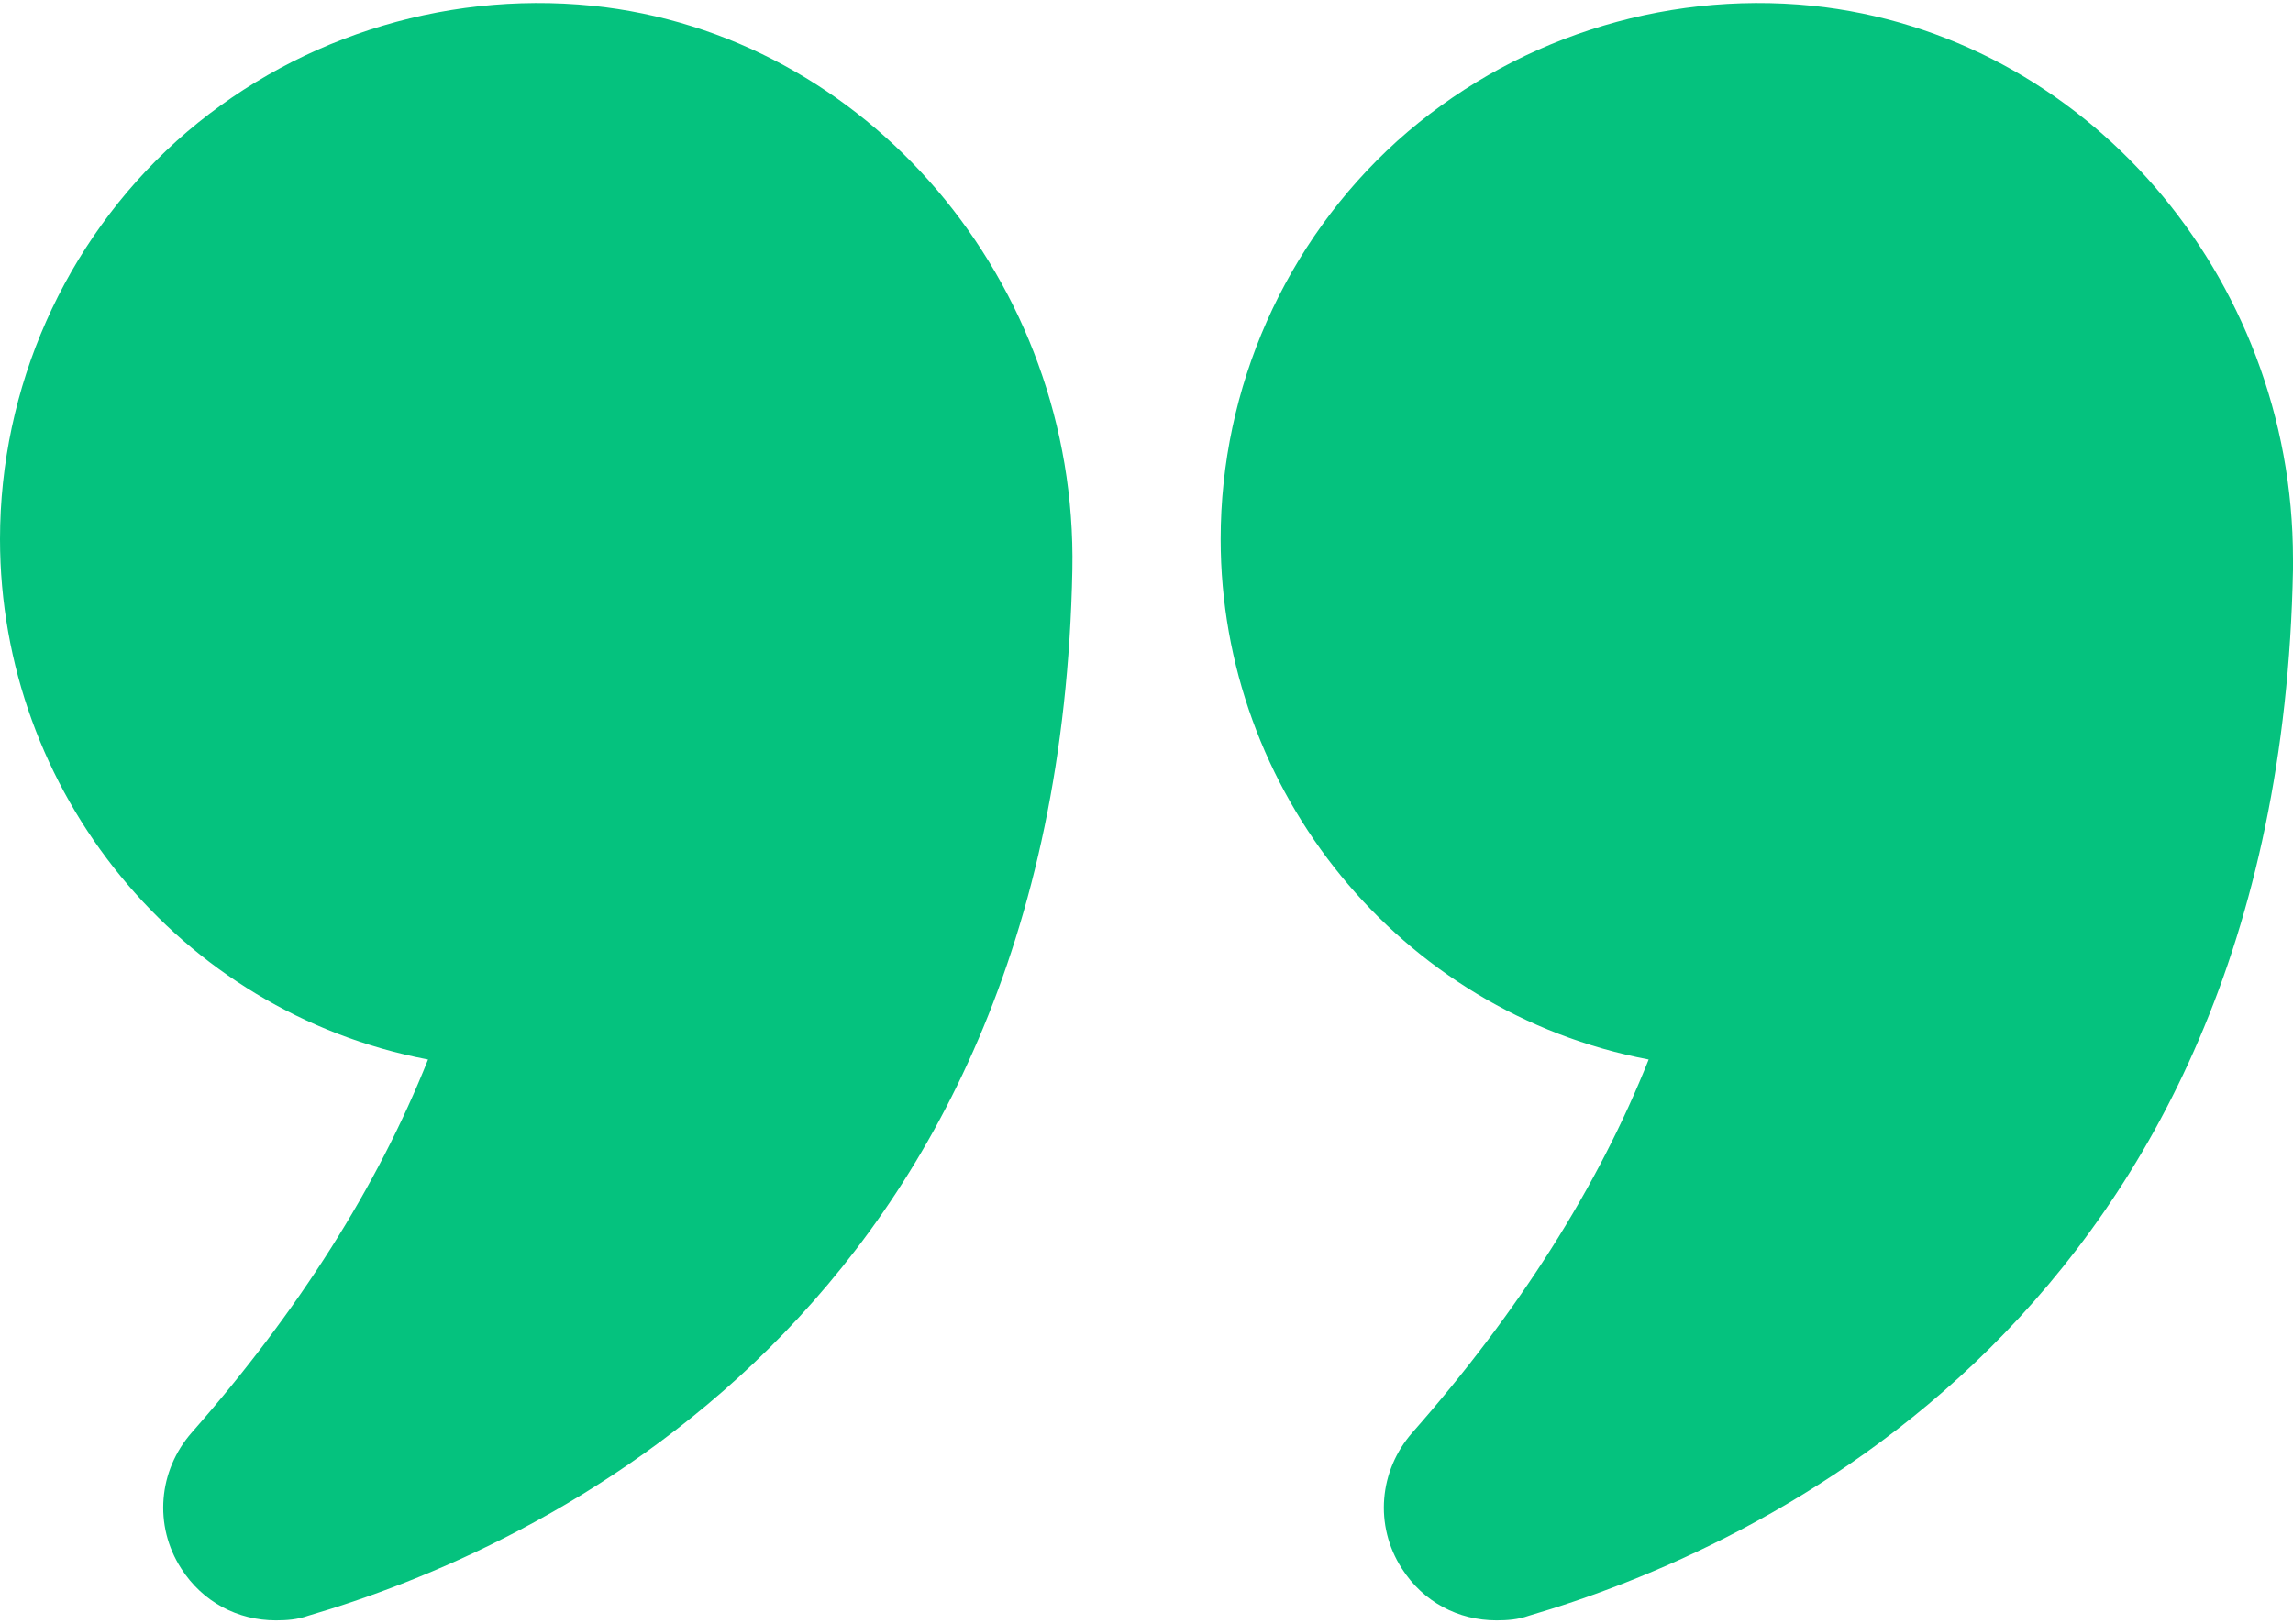
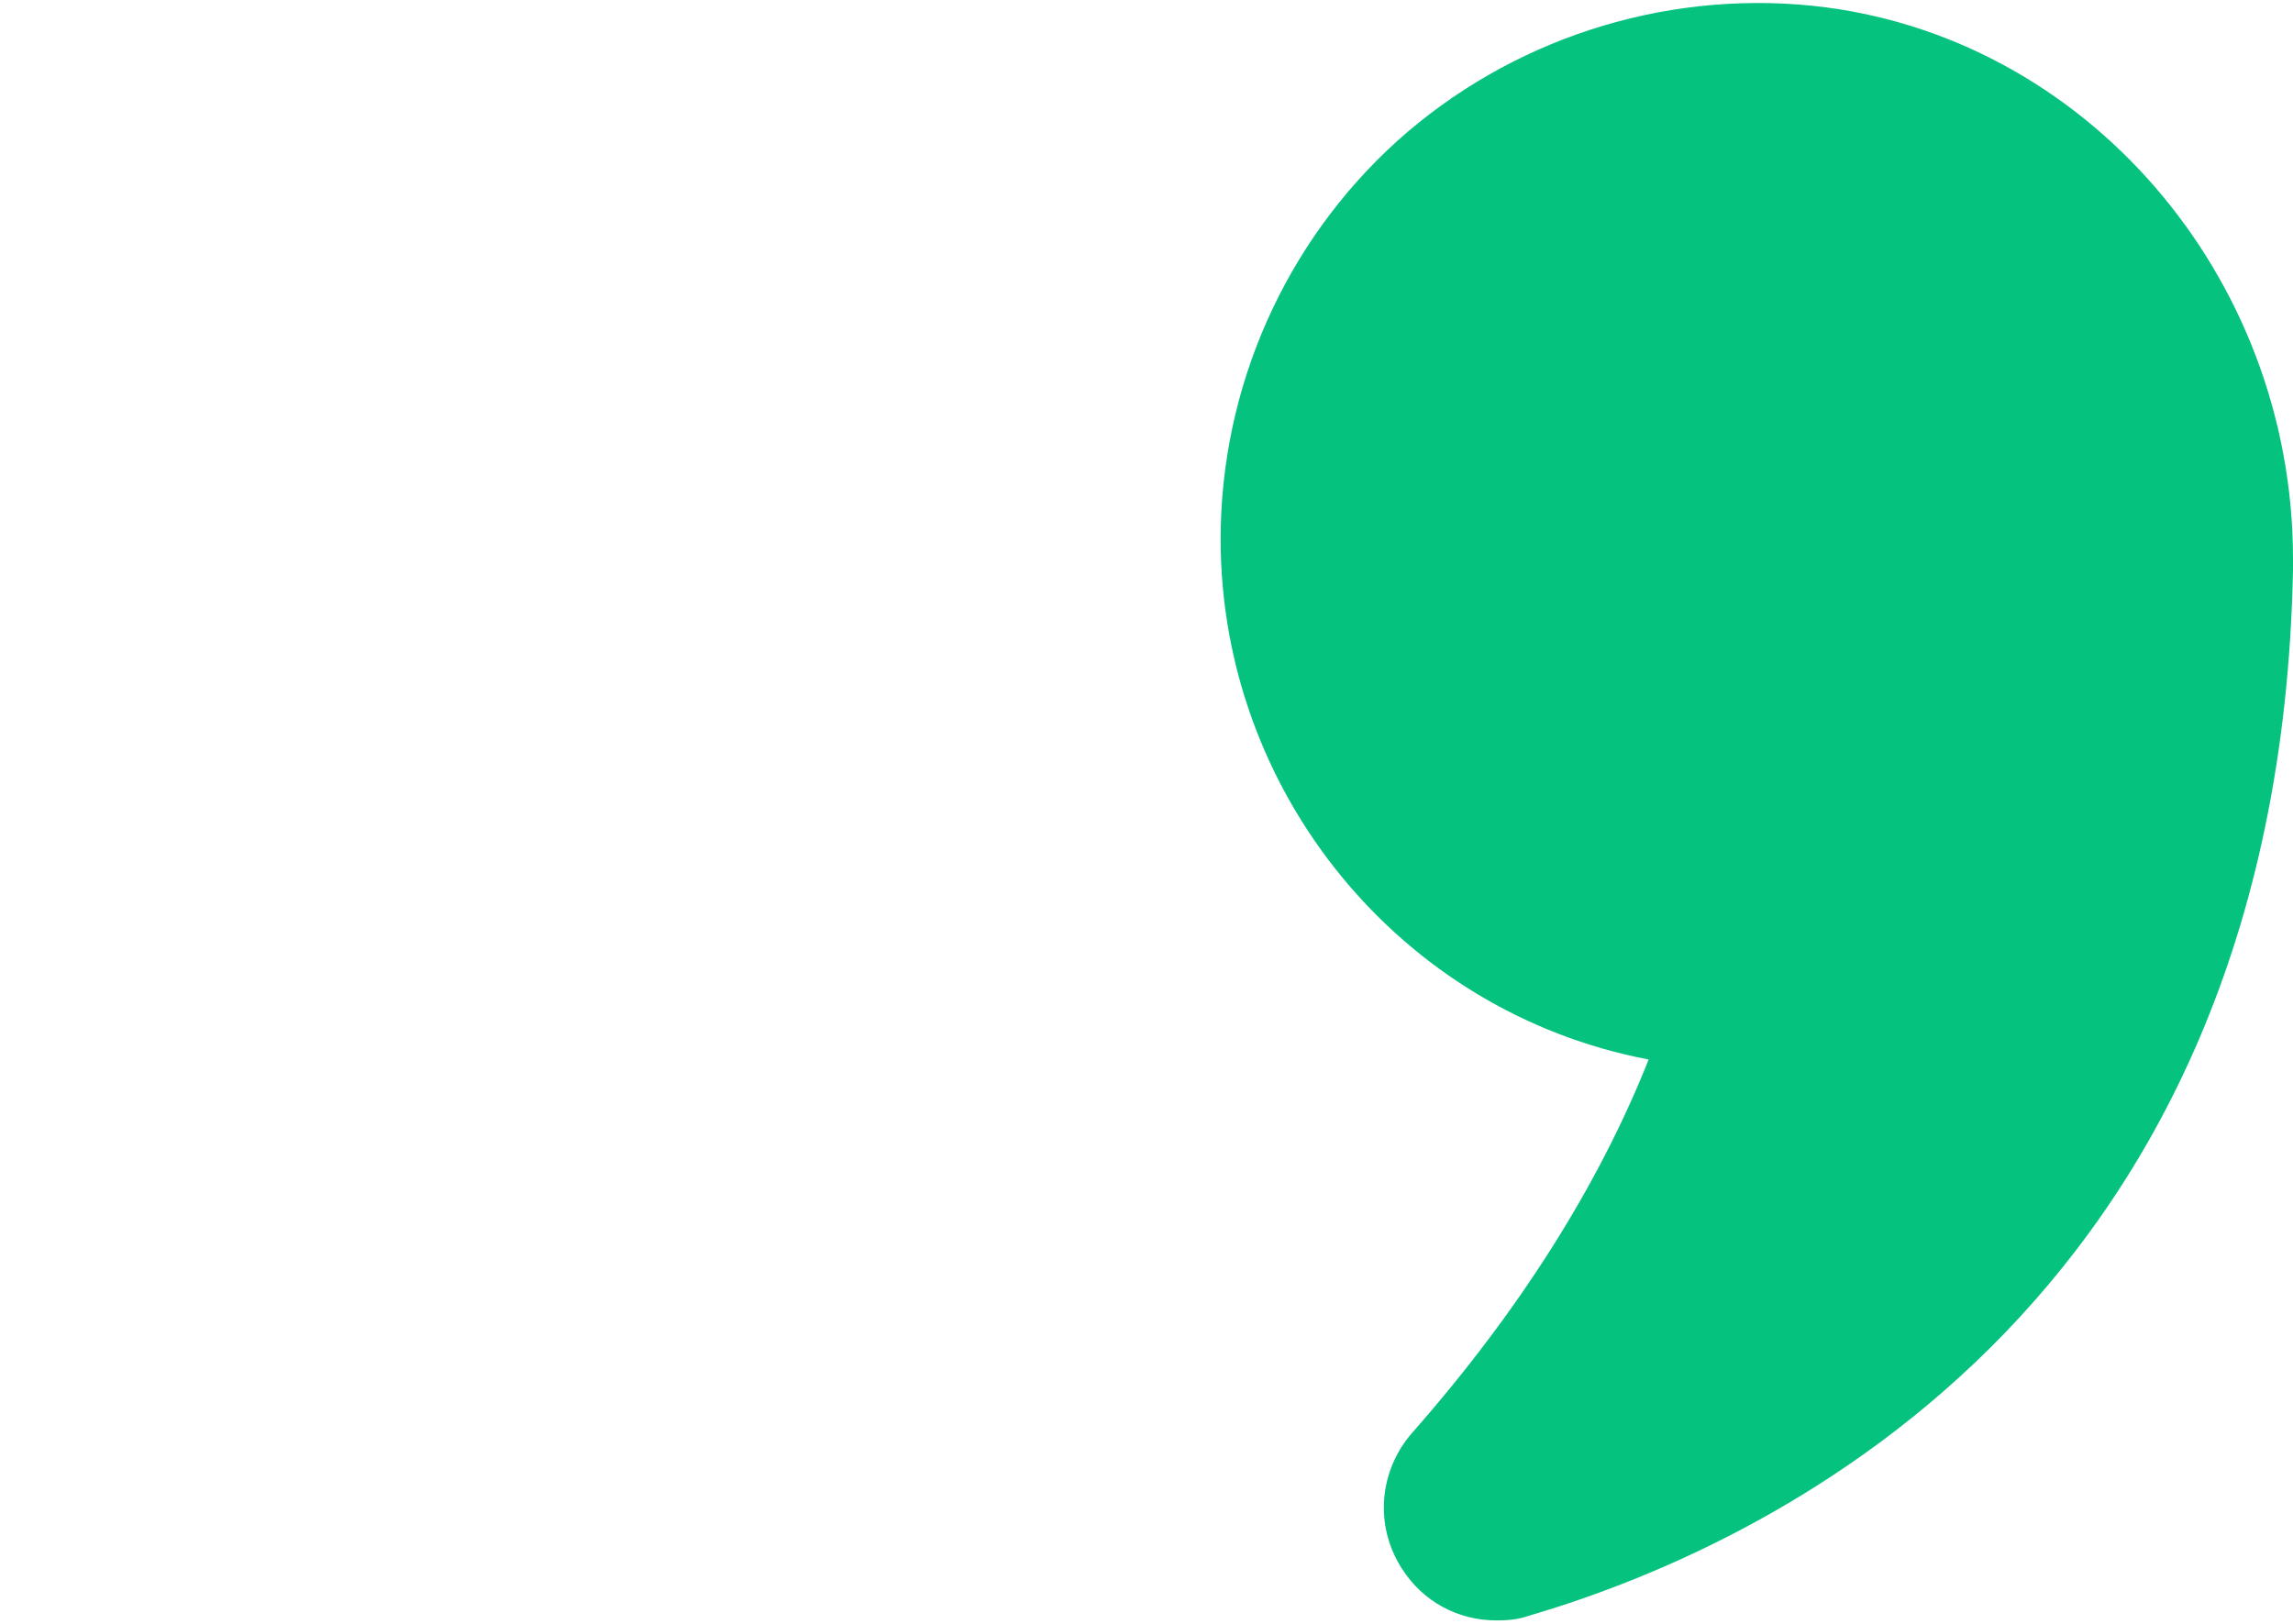
<svg xmlns="http://www.w3.org/2000/svg" width="480" height="340" viewBox="0 0 480 340" fill="none">
-   <path d="M89.6 221.84C79.04 248.399 62.4 274.639 40.16 299.92C33.12 307.92 32.16 319.439 37.92 328.399C42.401 335.439 49.76 339.279 57.76 339.279C60 339.279 62.24 339.12 64.481 338.319C111.52 324.559 221.44 275.76 224.48 119.279C225.6 58.96 181.44 7.12 124 1.2C92.16 -2 60.48 8.399 36.96 29.519C13.441 50.8 0 81.2 0 112.88C0 165.679 37.441 211.92 89.6 221.84Z" fill="#05C27E" />
  <path d="M379.36 1.2C347.68 -2 316 8.399 292.48 29.519C268.96 50.8 255.52 81.2 255.52 112.88C255.52 165.679 292.96 211.92 345.12 221.84C334.56 248.399 317.92 274.639 295.68 299.92C288.64 307.92 287.68 319.439 293.44 328.399C297.92 335.439 305.28 339.279 313.28 339.279C315.52 339.279 317.76 339.12 320 338.319C367.04 324.559 476.96 275.759 480 119.279V117.04C480 57.679 436.32 7.12 379.36 1.2Z" fill="#05C27E" />
</svg>